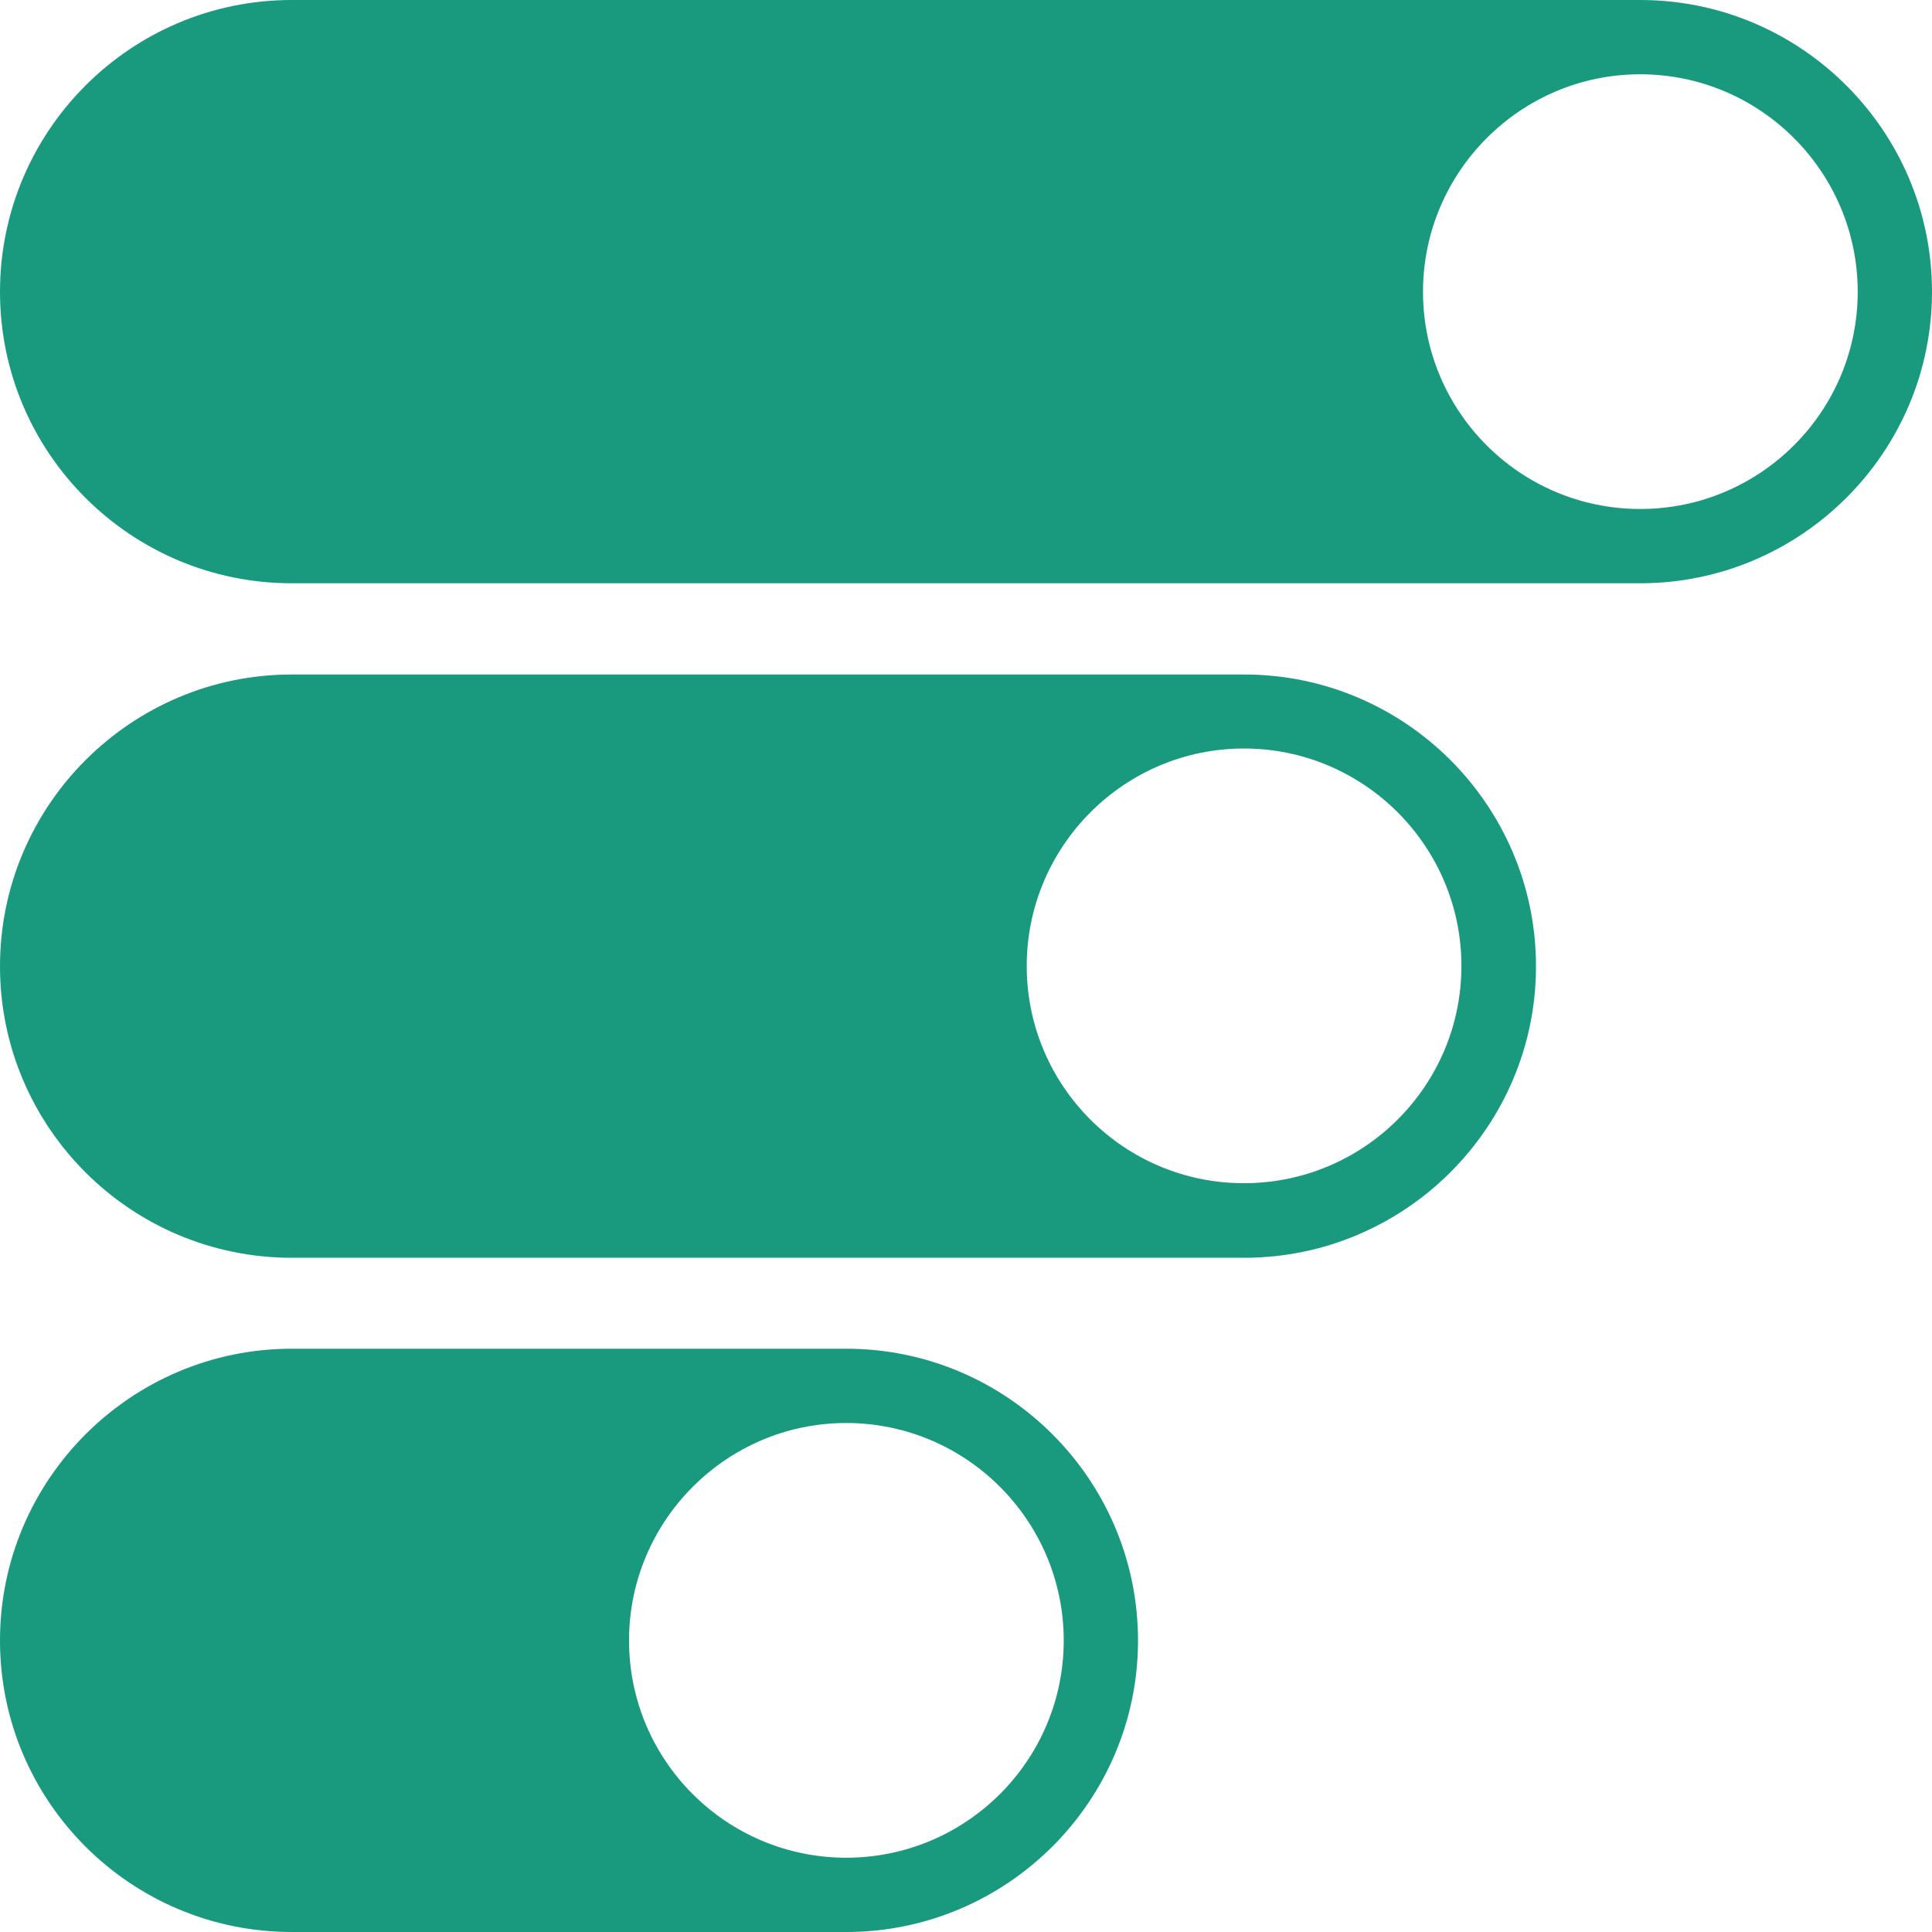
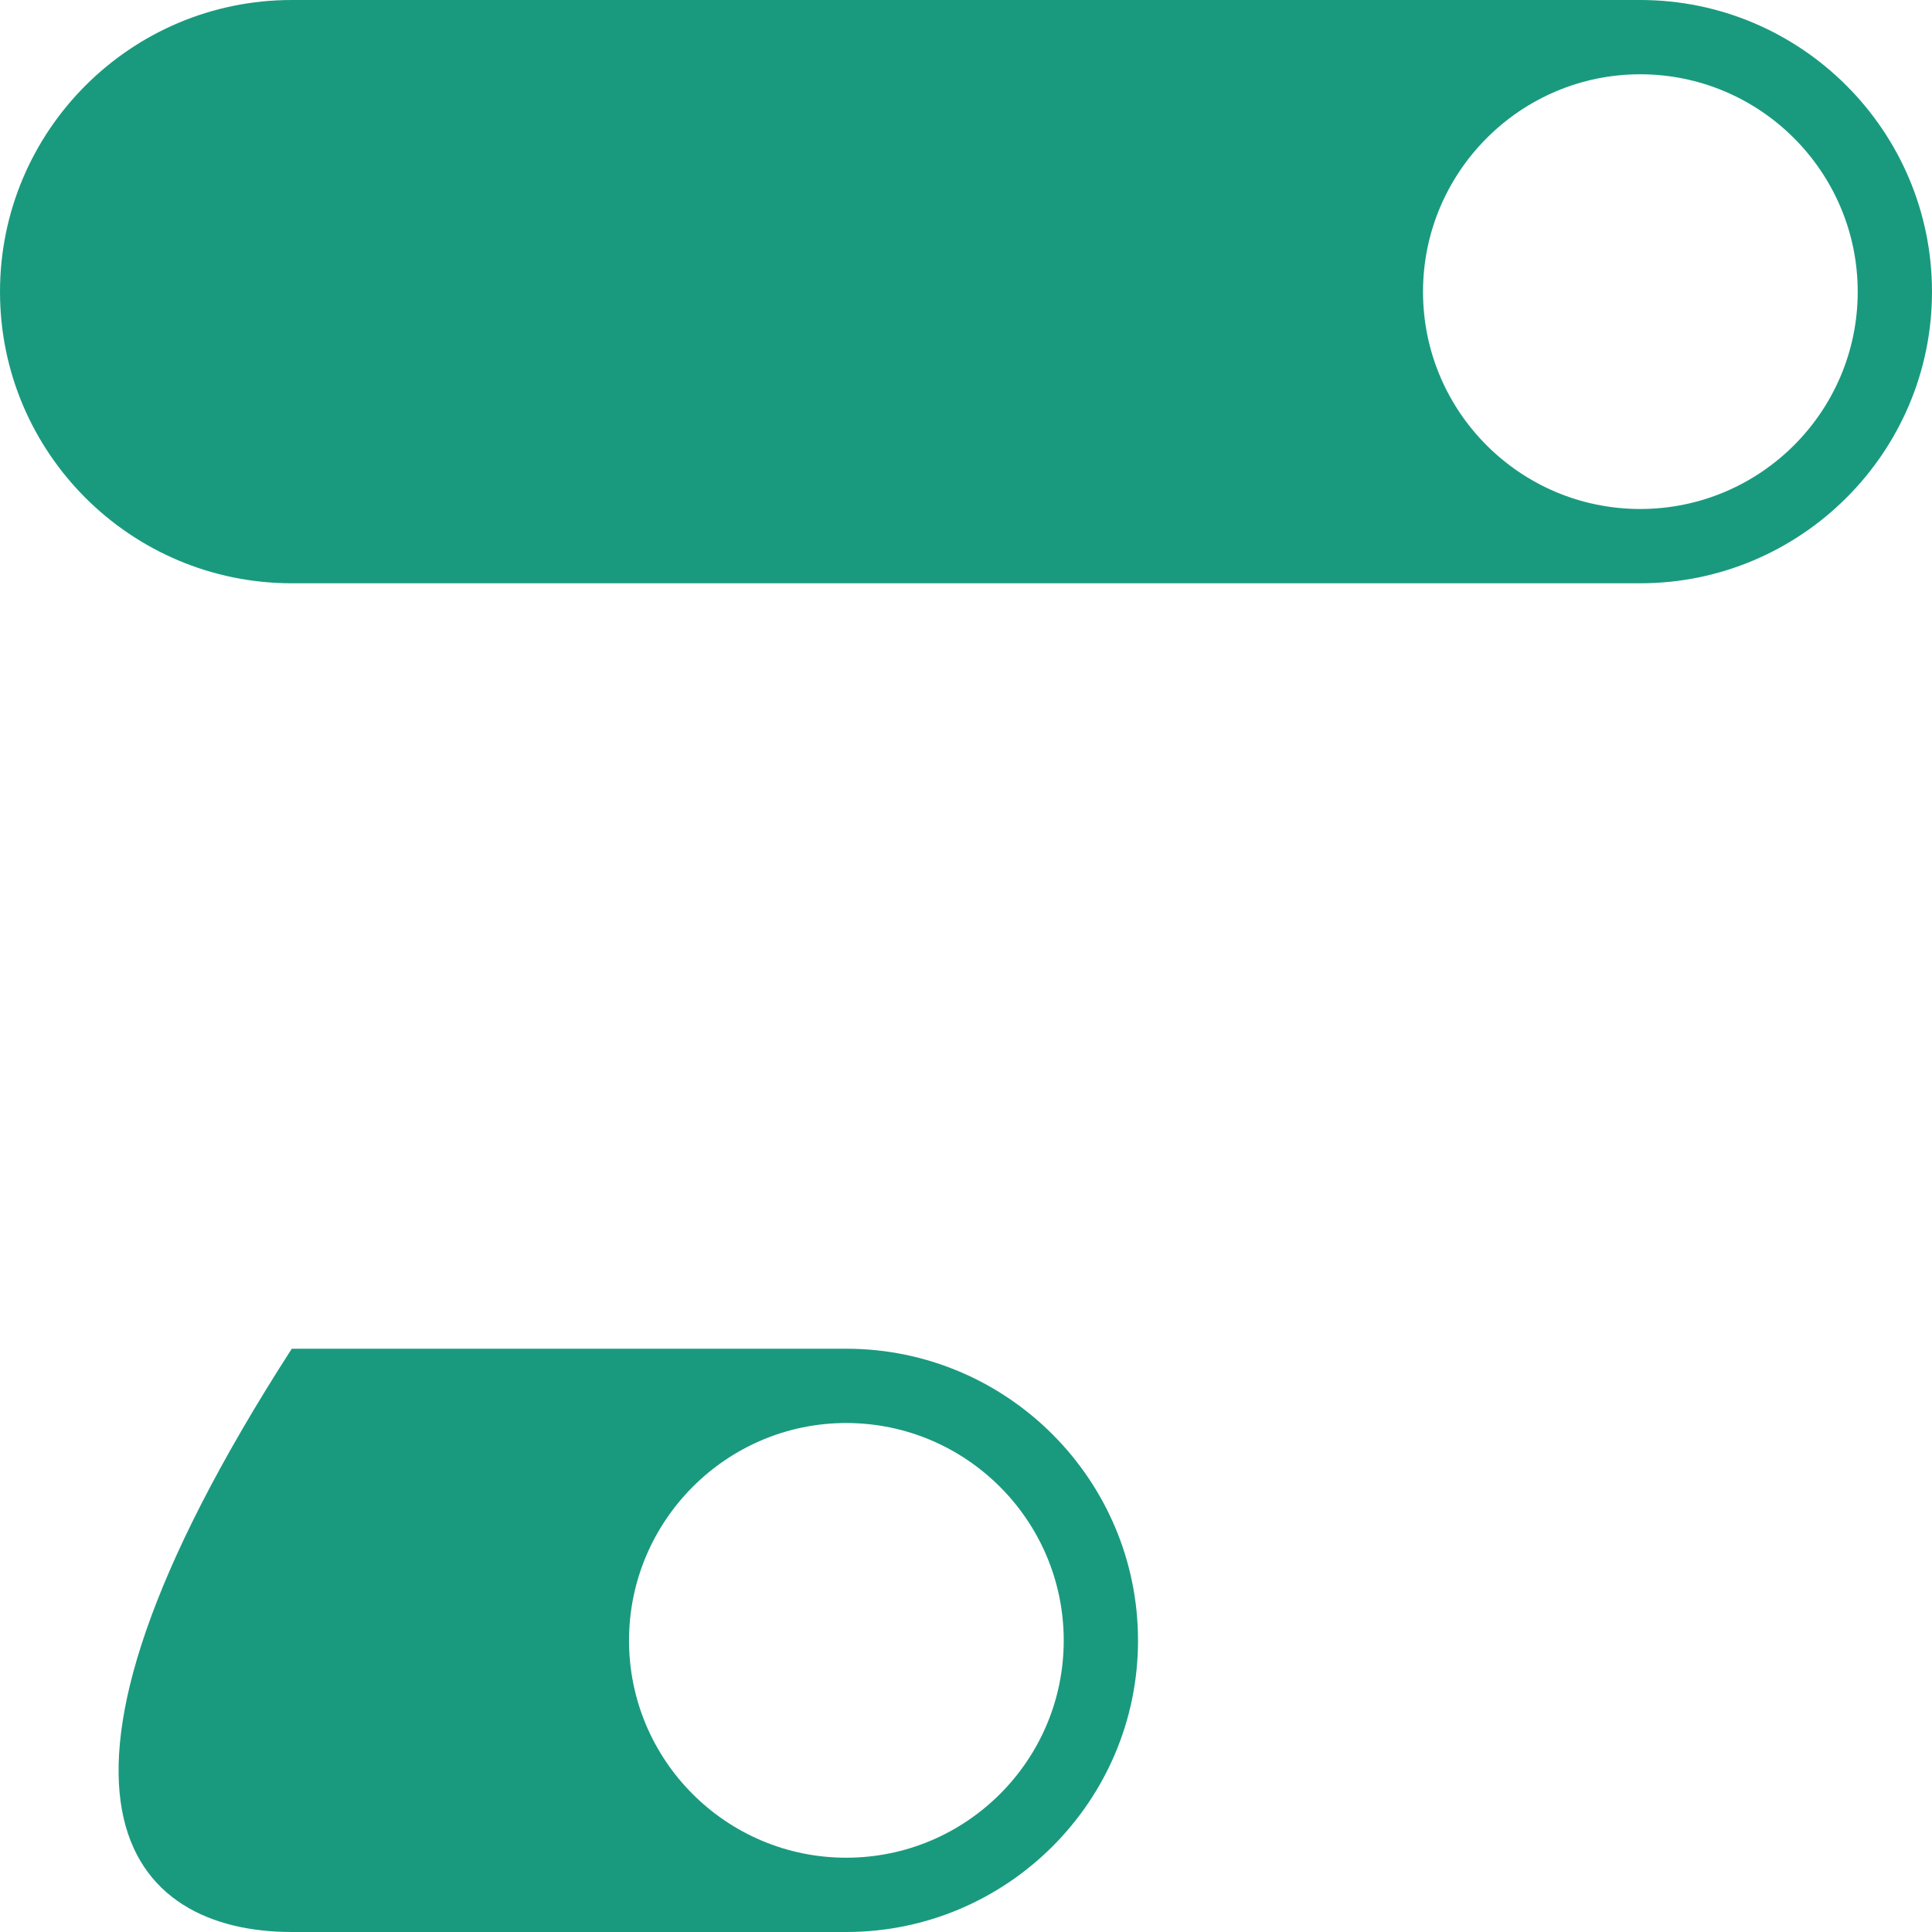
<svg xmlns="http://www.w3.org/2000/svg" width="195" height="195" viewBox="0 0 195 195" fill="none">
  <path d="M165.55 58.871C181.772 58.871 195 45.671 195 29.45C195 13.228 181.8 0 165.55 0H29.45C13.2 0 0 13.2 0 29.45C0 45.7 13.2 58.871 29.45 58.871H165.579H165.55ZM187.502 29.45C187.502 41.537 177.667 51.373 165.55 51.373C153.434 51.373 143.627 41.537 143.627 29.45C143.627 17.362 153.463 7.498 165.55 7.498C177.638 7.498 187.502 17.333 187.502 29.45Z" fill="#199A7E" />
-   <path d="M85.412 195C101.634 195 114.862 181.8 114.862 165.579C114.862 149.357 101.662 136.129 85.412 136.129H29.45C13.228 136.129 0 149.329 0 165.579C0 181.829 13.2 195 29.45 195H85.441H85.412ZM107.364 165.579C107.364 177.667 97.528 187.502 85.412 187.502C73.296 187.502 63.489 177.667 63.489 165.579C63.489 153.491 73.325 143.627 85.412 143.627C97.5 143.627 107.364 153.463 107.364 165.579Z" fill="#199A7E" />
-   <path d="M125.581 126.95C141.803 126.95 155.031 113.75 155.031 97.528C155.031 81.307 141.831 68.079 125.581 68.079H29.45C13.228 68.079 0 81.278 0 97.528C0 113.779 13.2 126.95 29.45 126.95H125.581ZM147.504 97.5C147.504 109.588 137.669 119.423 125.553 119.423C113.436 119.423 103.629 109.588 103.629 97.5C103.629 85.412 113.465 75.548 125.553 75.548C137.64 75.548 147.504 85.384 147.504 97.5Z" fill="#199A7E" />
+   <path d="M85.412 195C101.634 195 114.862 181.8 114.862 165.579C114.862 149.357 101.662 136.129 85.412 136.129H29.45C0 181.829 13.2 195 29.45 195H85.441H85.412ZM107.364 165.579C107.364 177.667 97.528 187.502 85.412 187.502C73.296 187.502 63.489 177.667 63.489 165.579C63.489 153.491 73.325 143.627 85.412 143.627C97.5 143.627 107.364 153.463 107.364 165.579Z" fill="#199A7E" />
</svg>